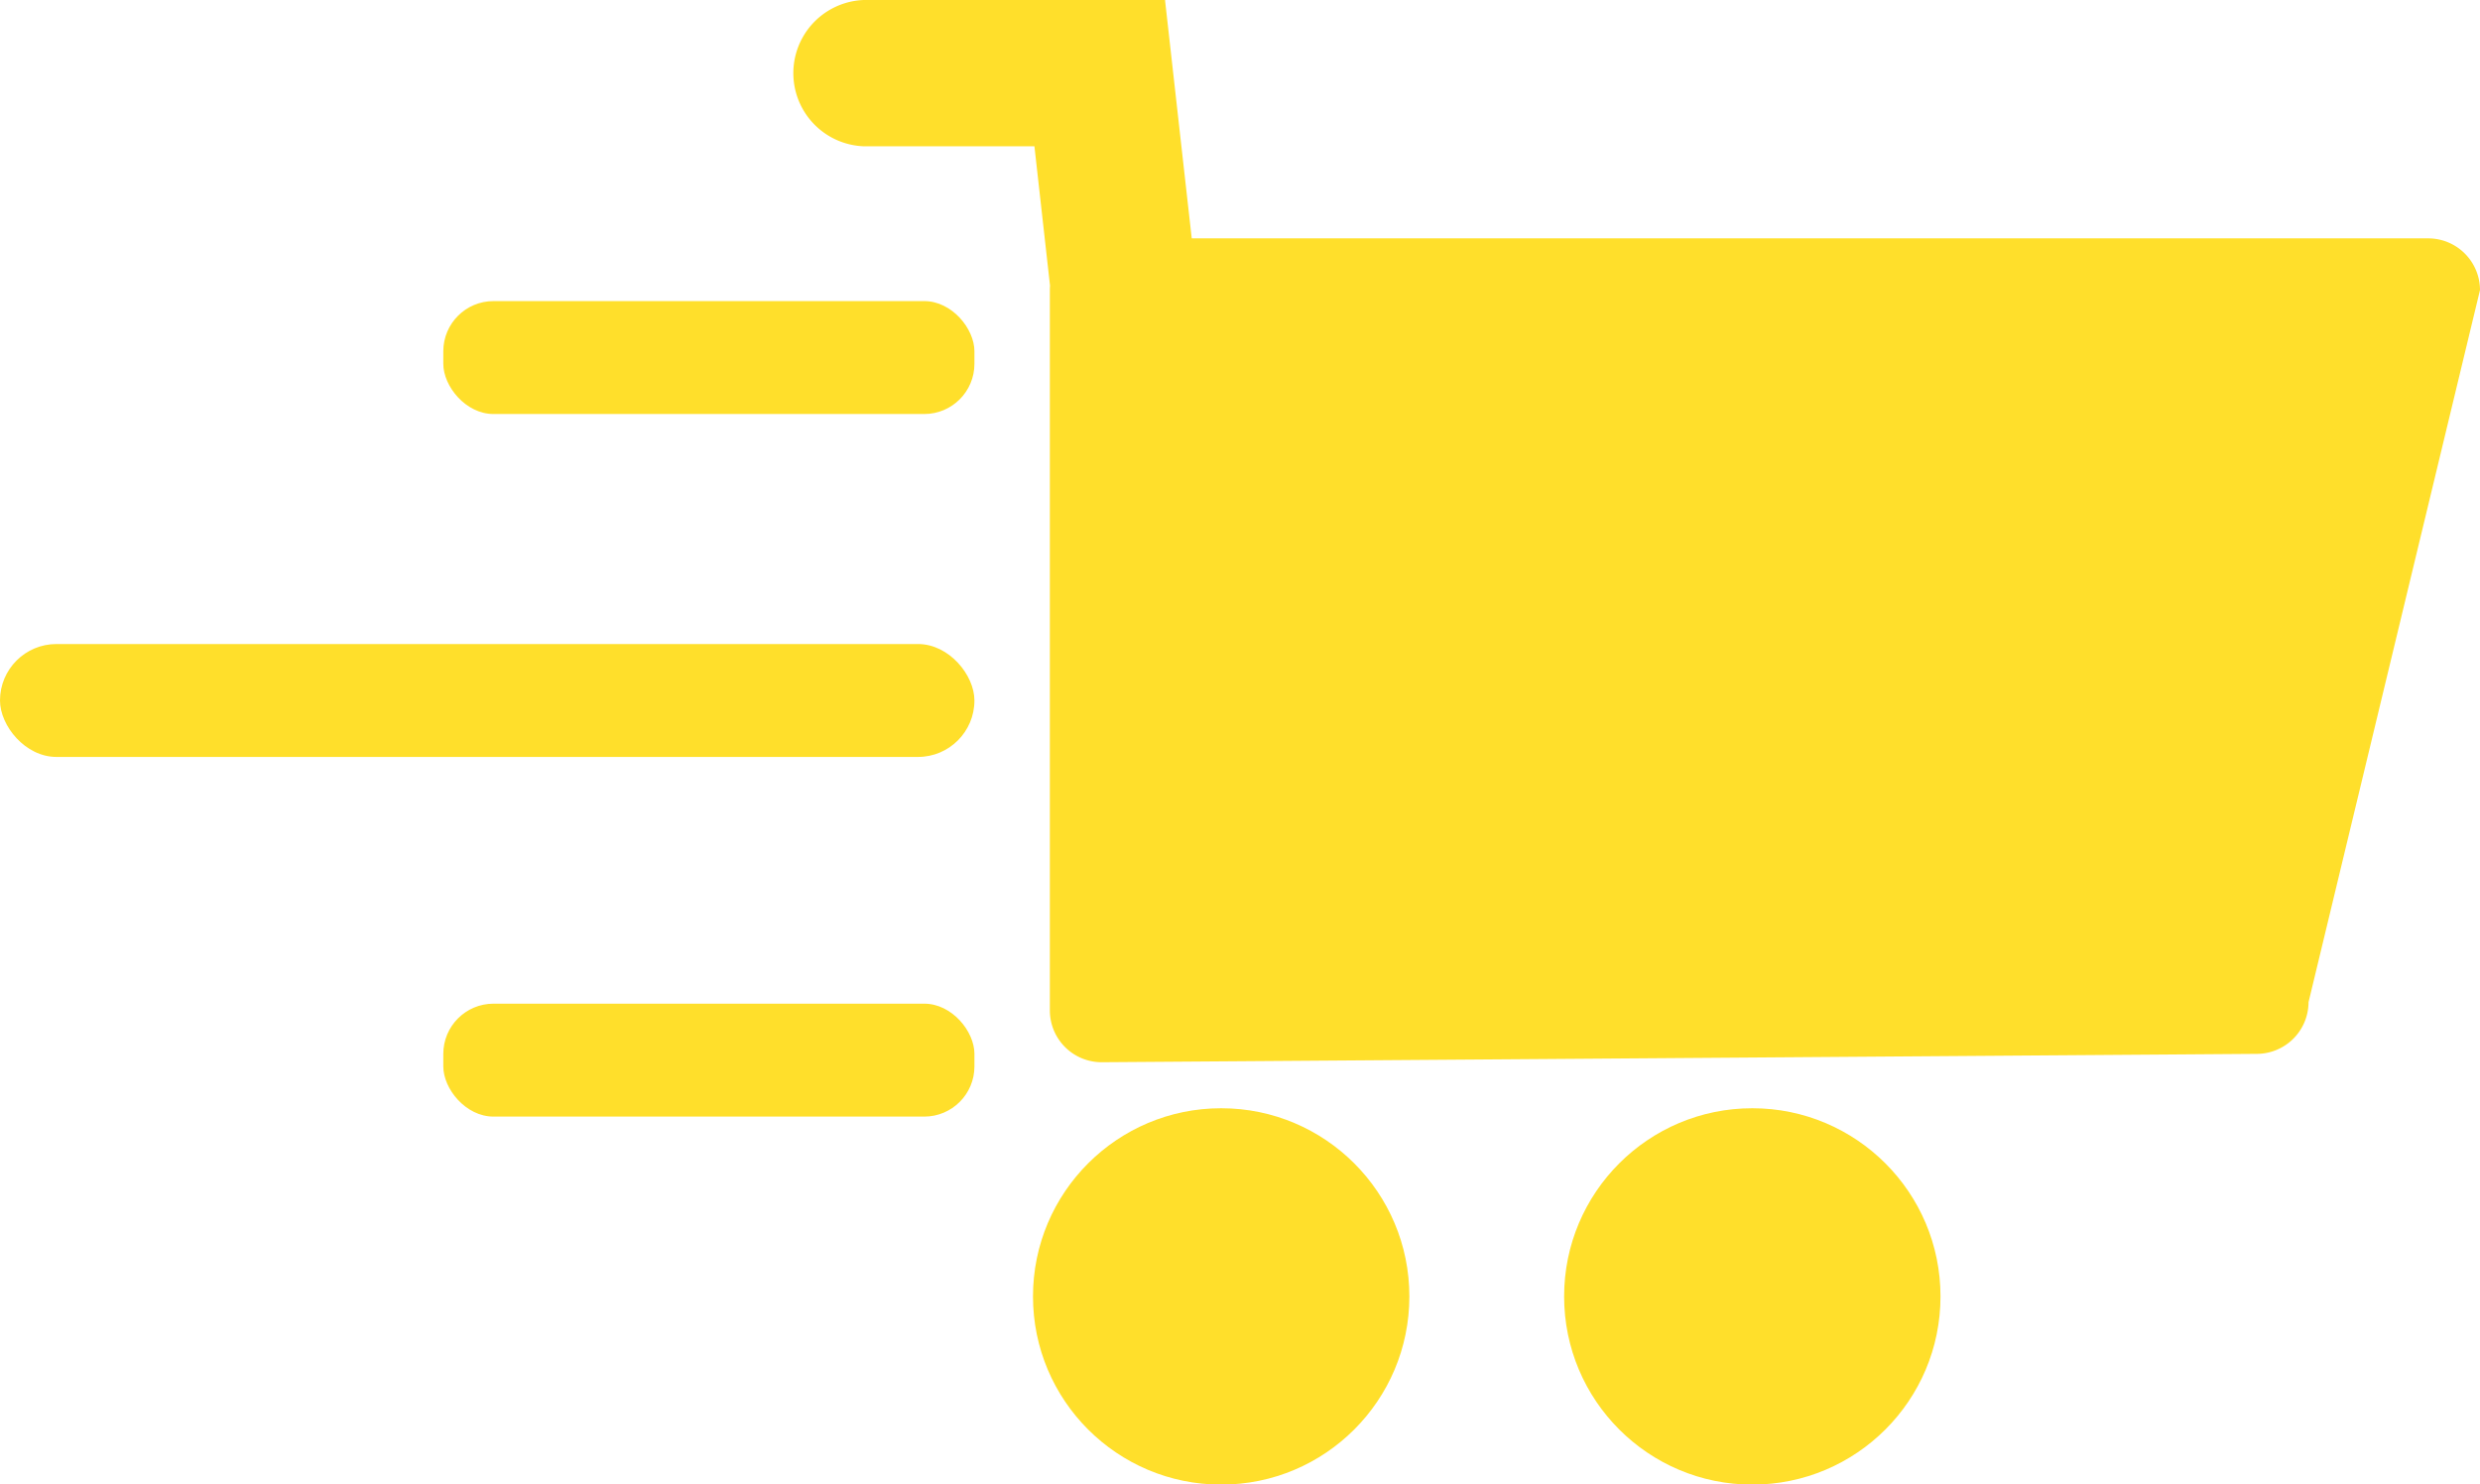
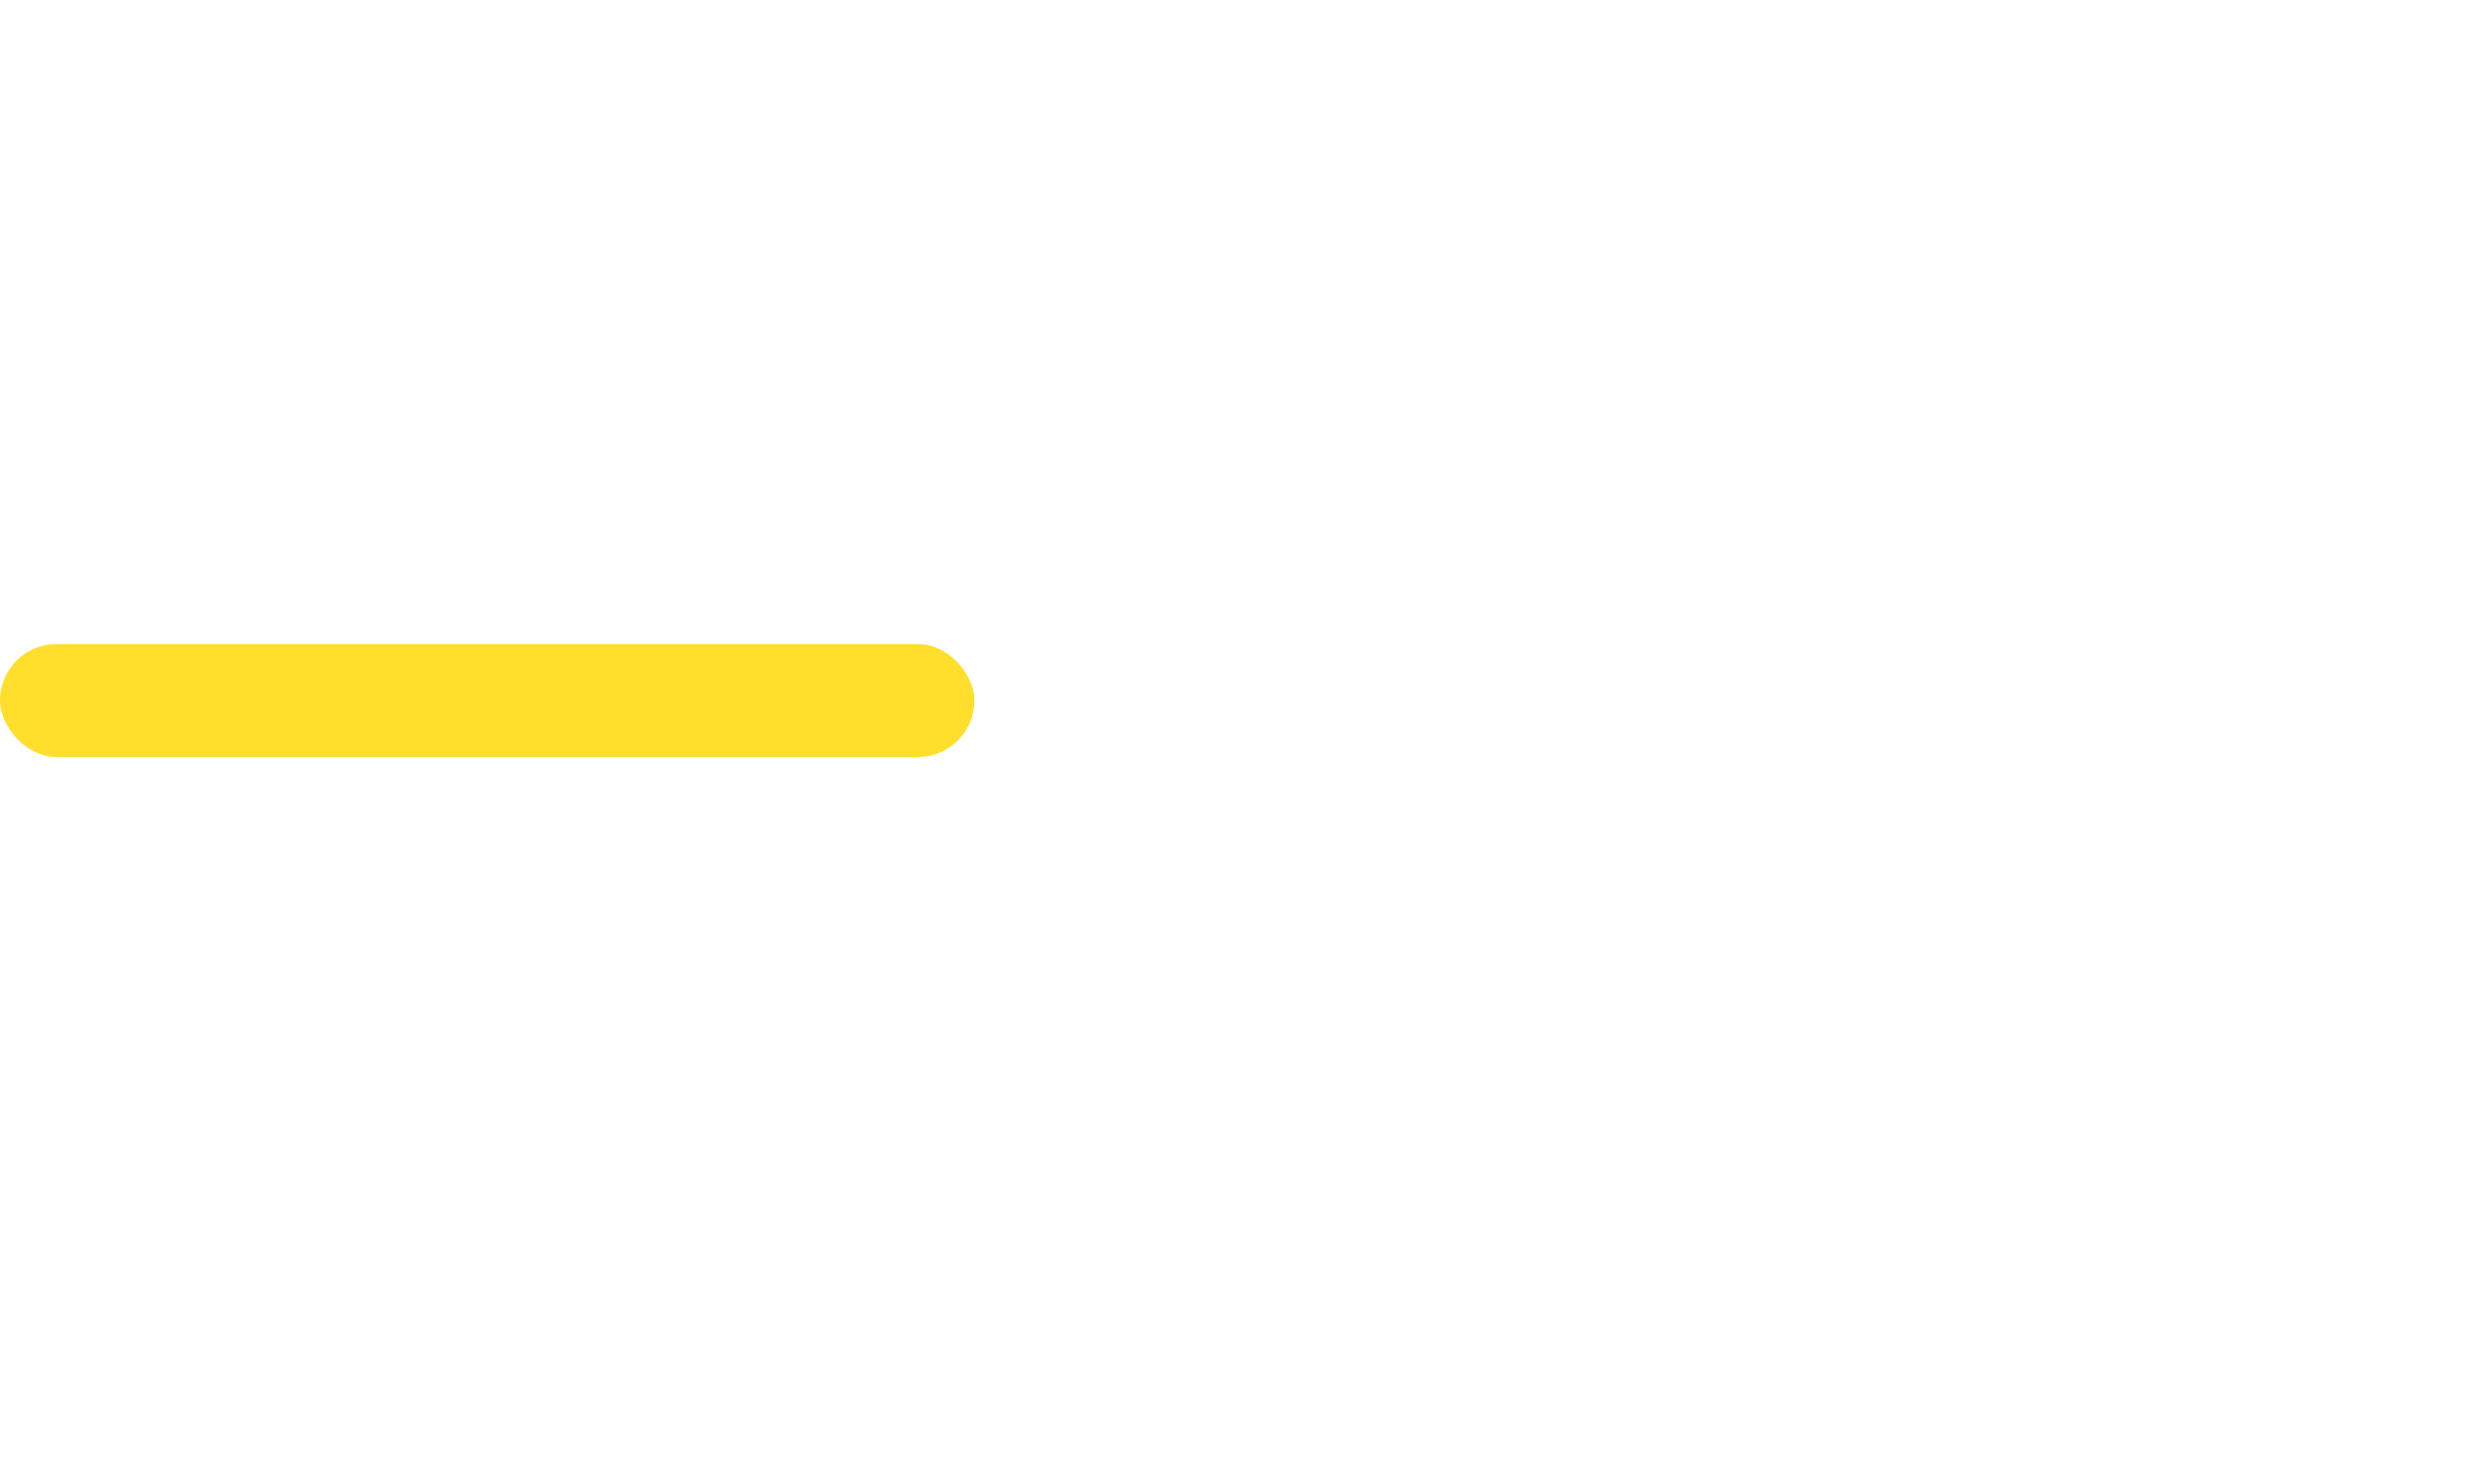
<svg xmlns="http://www.w3.org/2000/svg" data-name="Layer 1" fill="#000000" height="508.8" preserveAspectRatio="xMidYMid meet" version="1" viewBox="117.0 282.0 850.0 508.8" width="850" zoomAndPan="magnify">
  <g id="change1_1">
-     <path d="M967,381.41l-58.77,244.1a17.76,17.76,0,0,1-17.7,17.7l-396,2.87a17.76,17.76,0,0,1-17.7-17.7v-247a13.83,13.83,0,0,1,.06-1.45l-5.35-47.79H413A25.09,25.09,0,0,1,413,282H516.33a1.36,1.36,0,0,1,0,.27l5.59,49.9,3.54,31.53H949.3A17.76,17.76,0,0,1,967,381.41Z" fill="#ffdf2b" />
-   </g>
+     </g>
  <g id="change2_1">
-     <circle cx="535.55" cy="726.35" fill="#ffdf2b" r="64.5" />
-   </g>
+     </g>
  <g id="change2_2">
-     <circle cx="717.59" cy="726.35" fill="#ffdf2b" r="64.5" />
-   </g>
+     </g>
  <g id="change1_2">
-     <rect fill="#ffdf2b" height="38.7" rx="17.2" width="182.04" x="268.94" y="385.2" />
-   </g>
+     </g>
  <g id="change1_3">
-     <rect fill="#ffdf2b" height="38.7" rx="17.2" width="182.04" x="268.94" y="626.01" />
-   </g>
+     </g>
  <g id="change1_4">
    <rect fill="#ffdf2b" height="38.7" rx="19.35" width="333.98" x="117" y="502.74" />
  </g>
</svg>